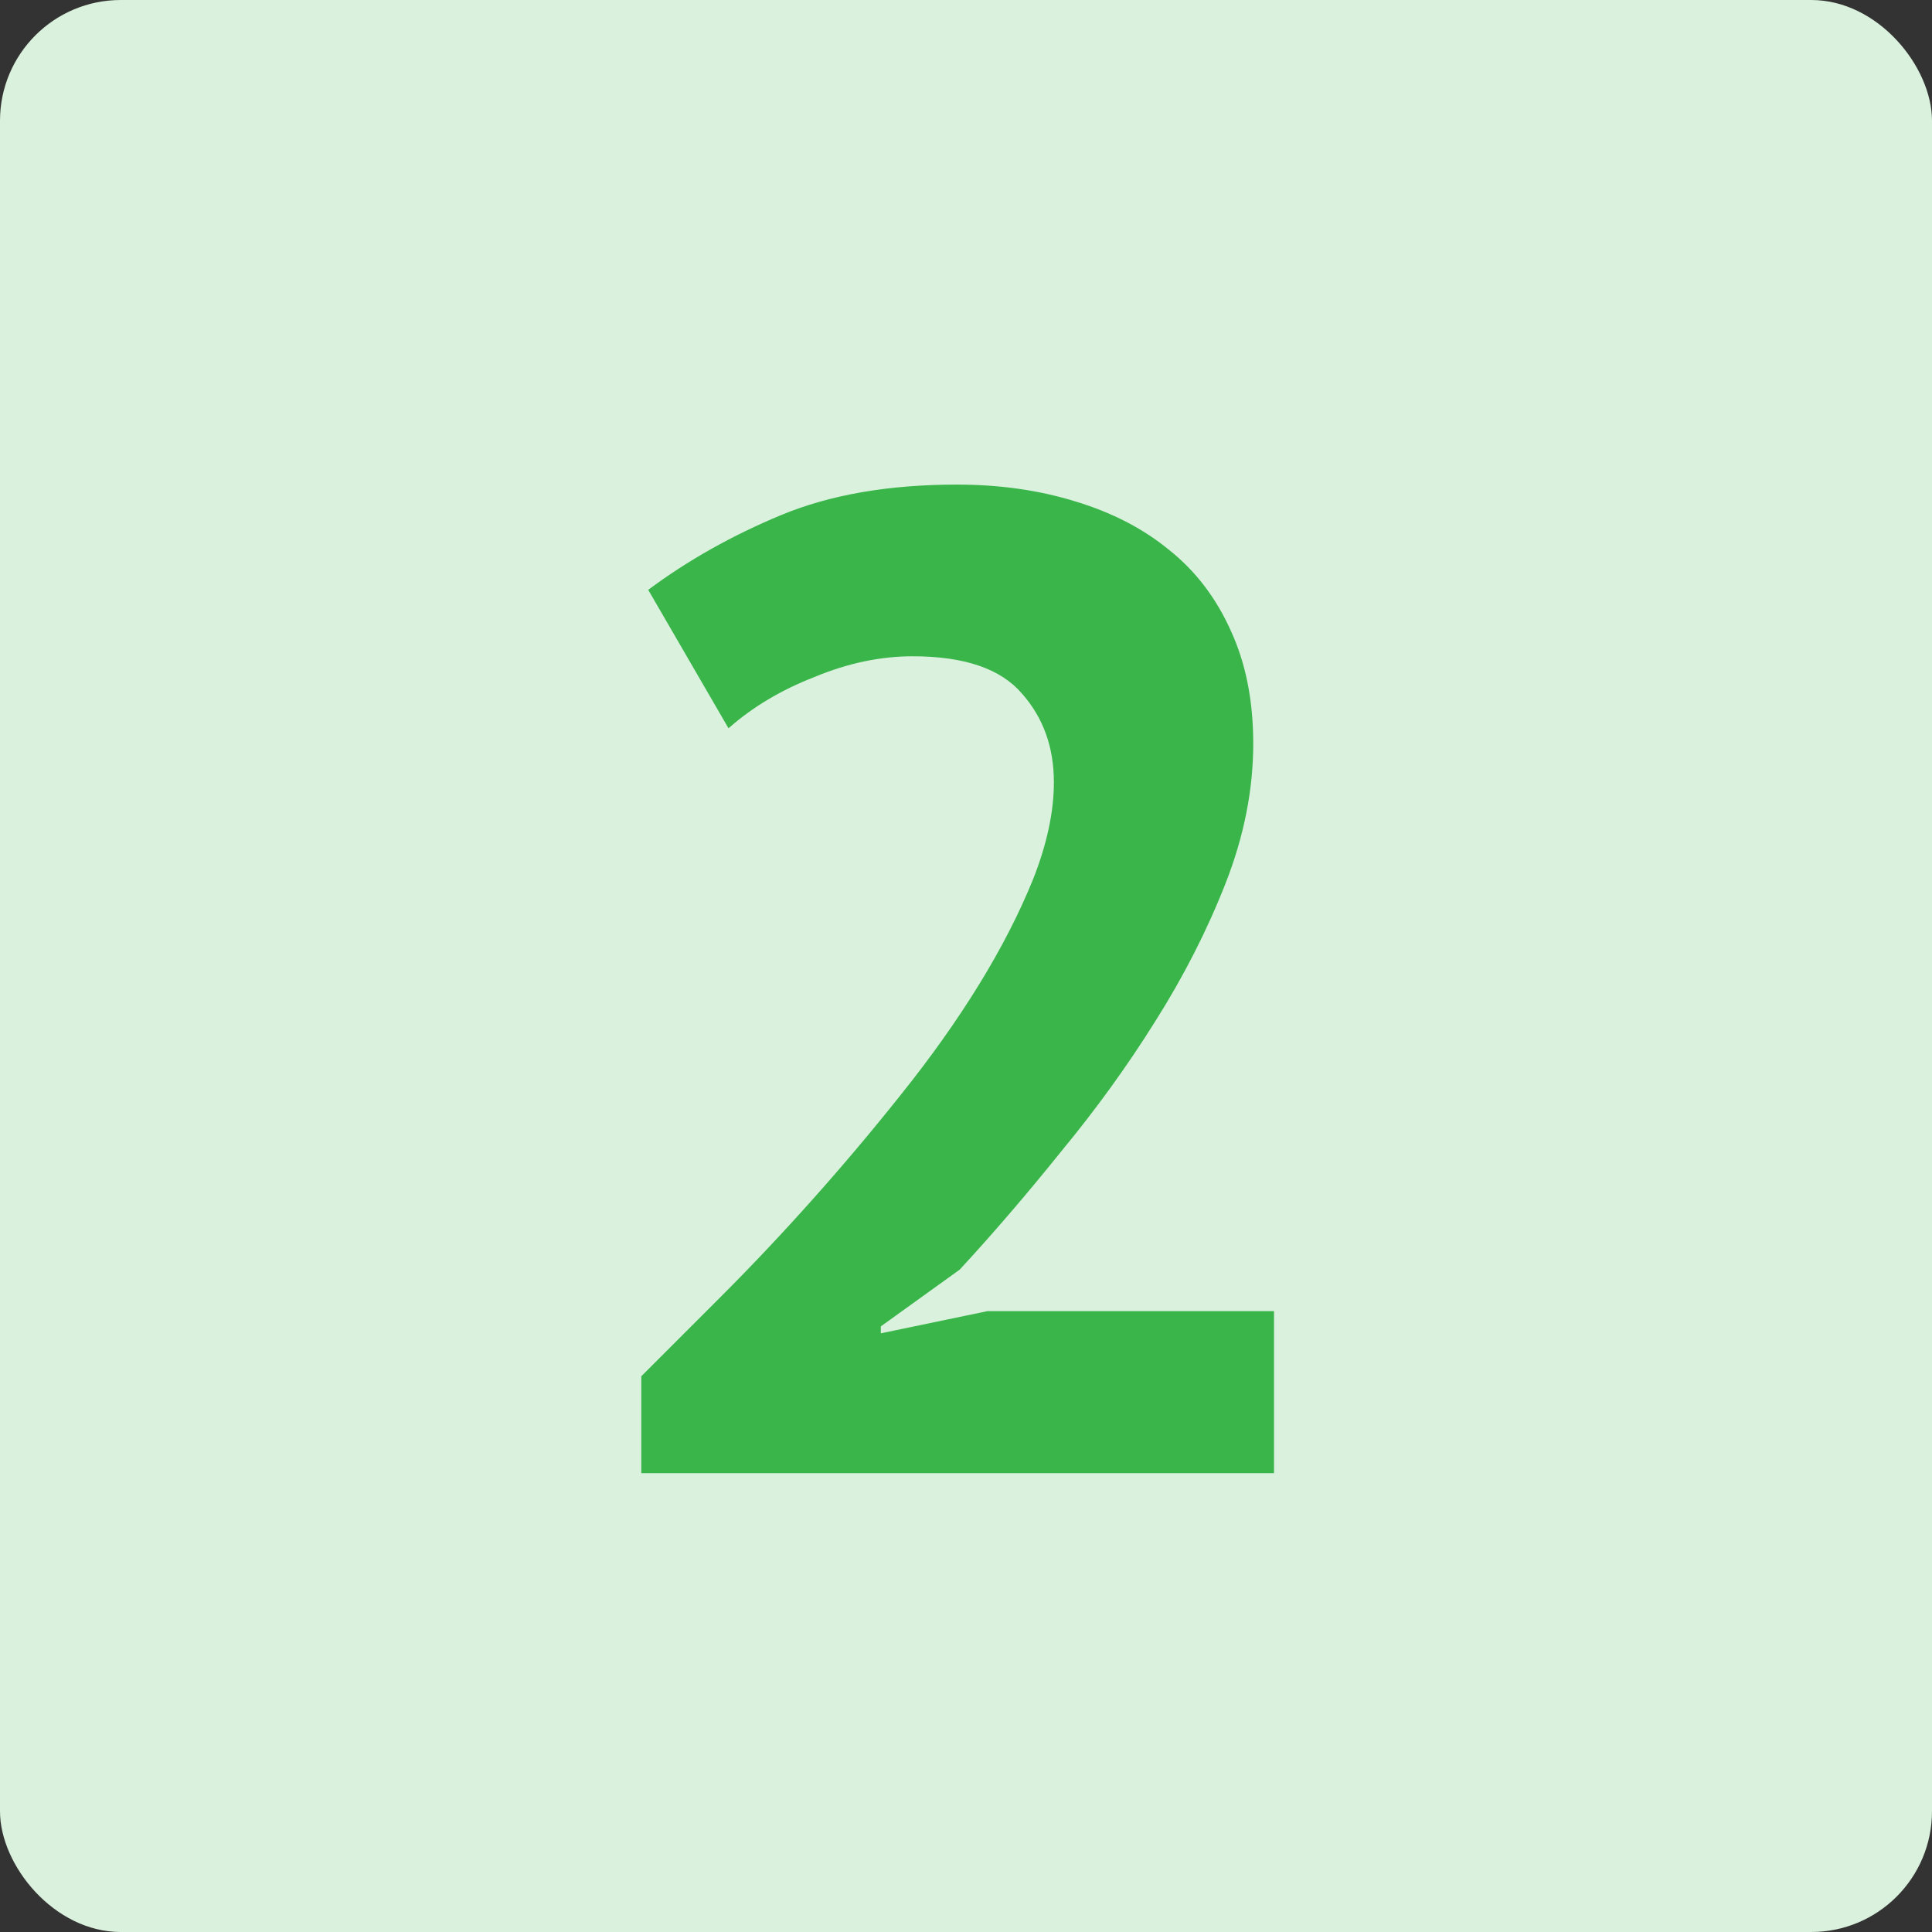
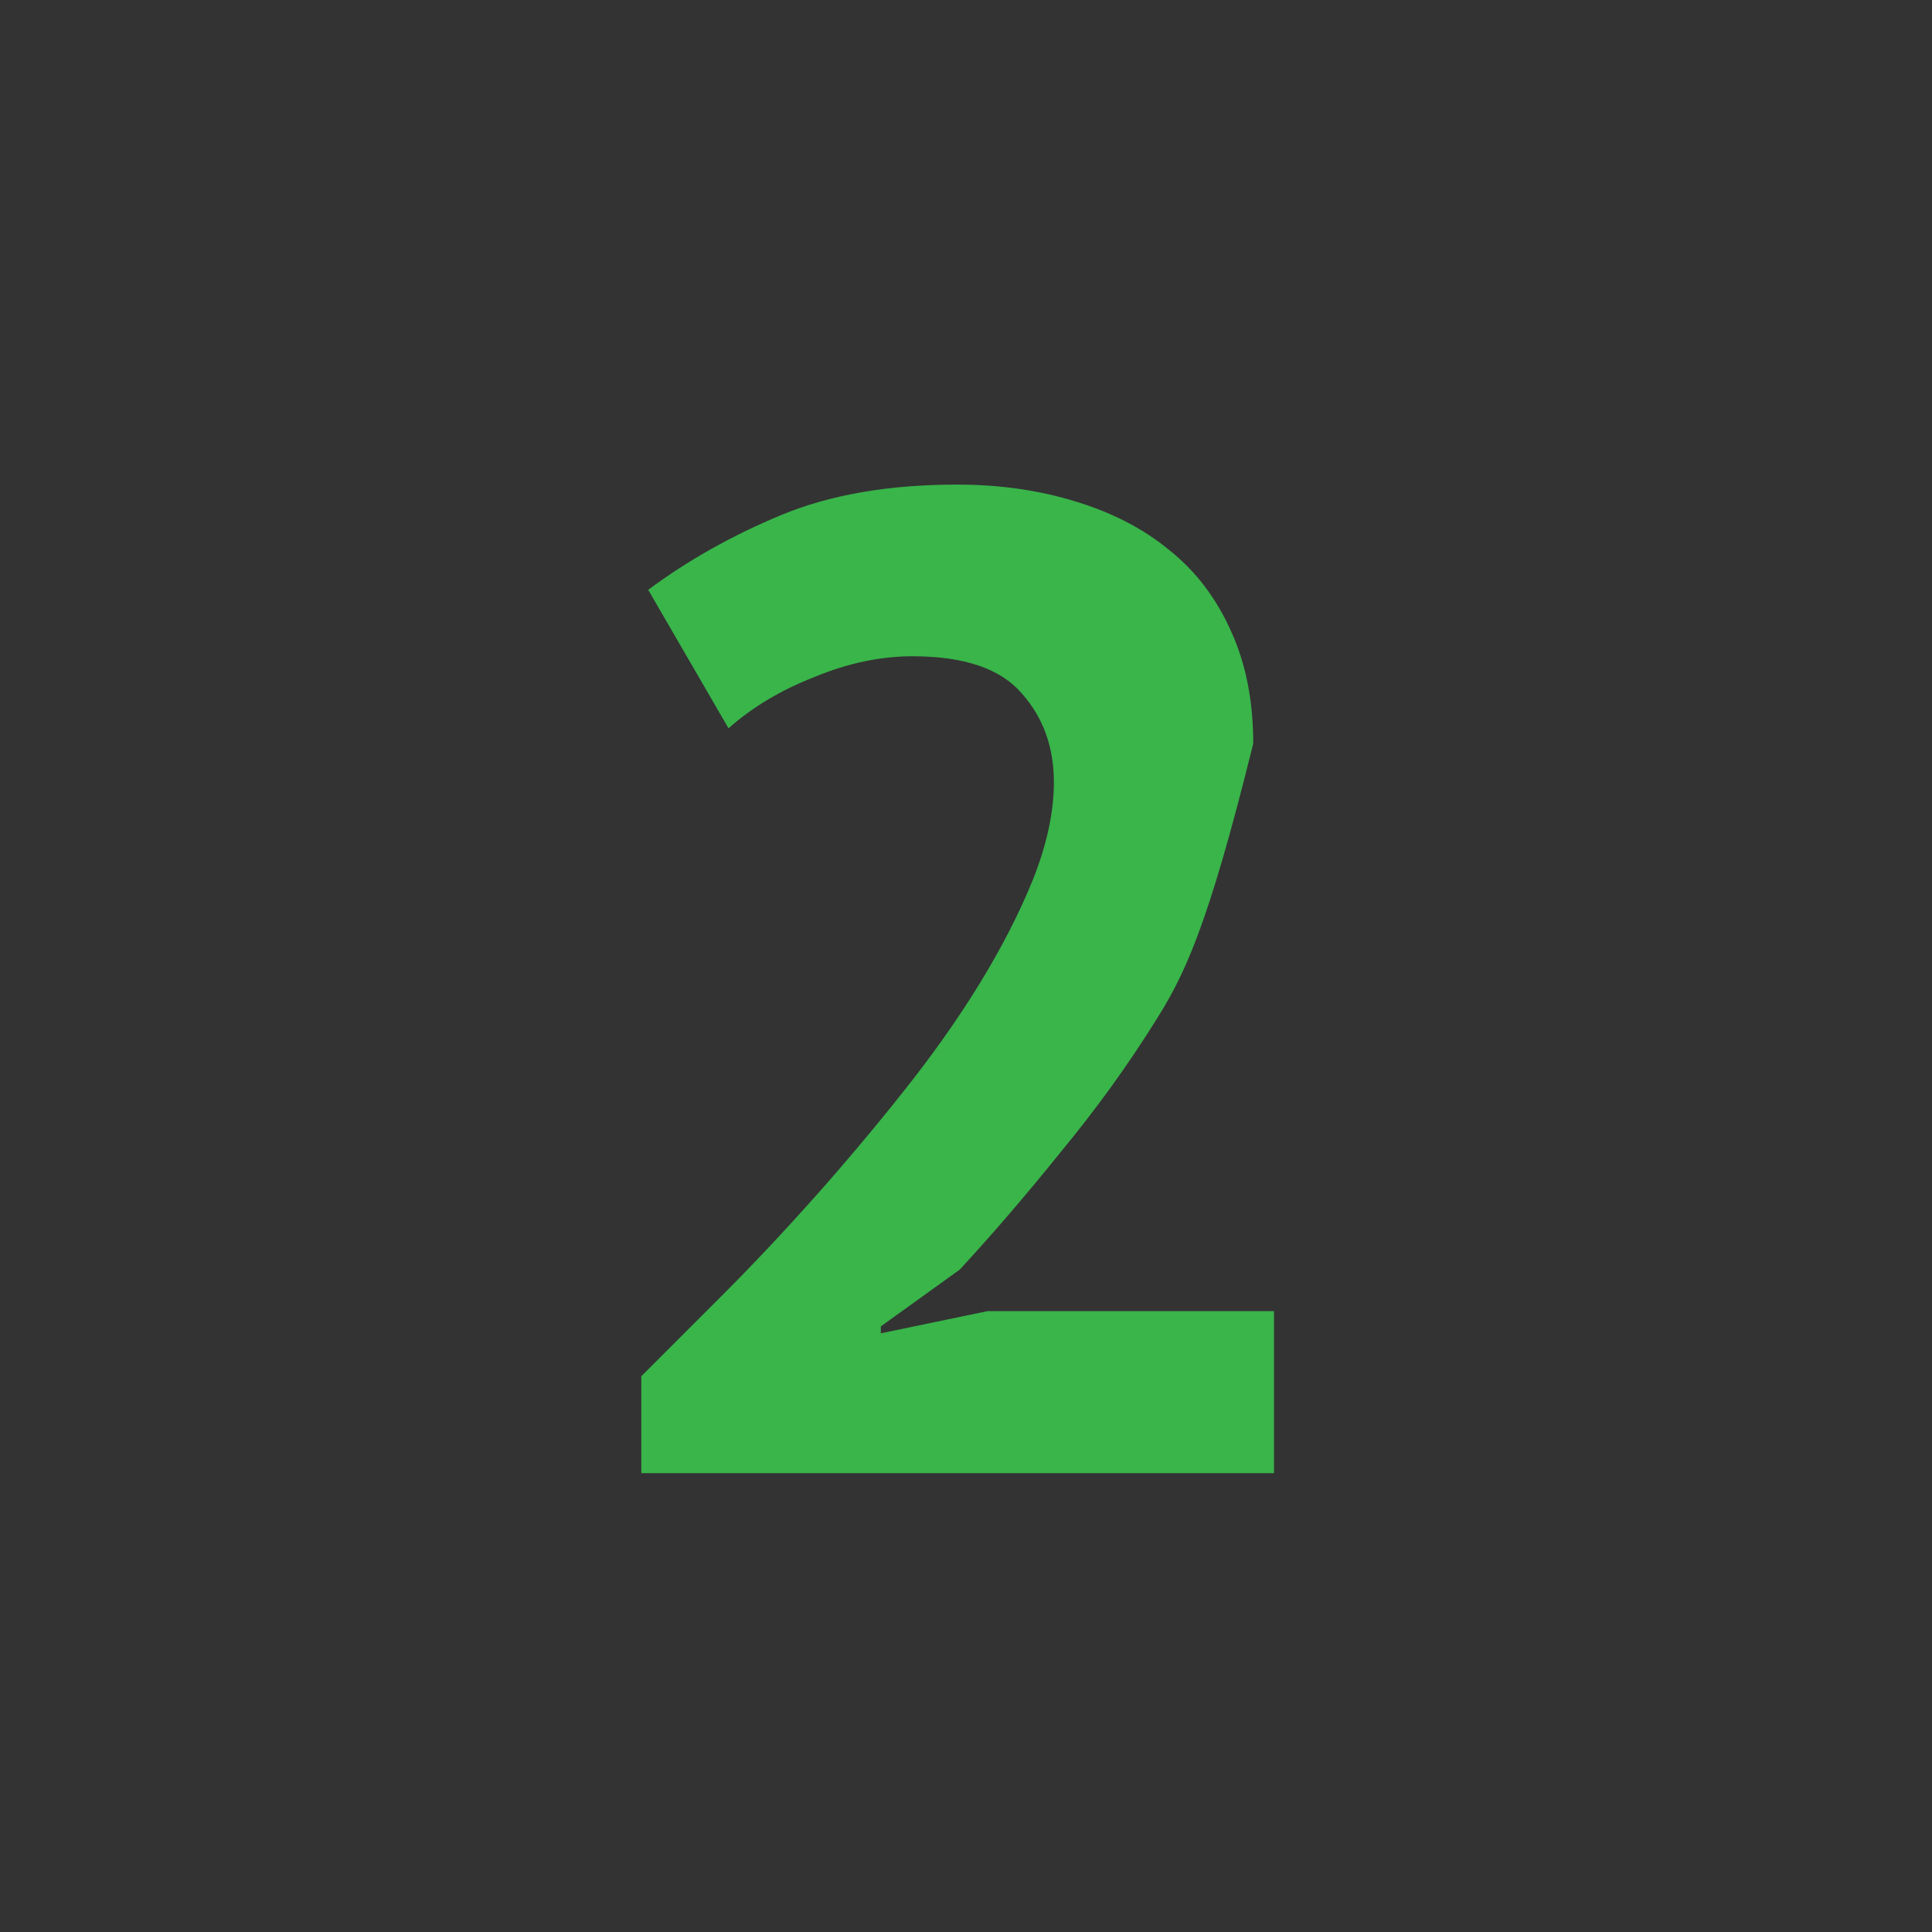
<svg xmlns="http://www.w3.org/2000/svg" width="80" height="80" viewBox="0 0 80 80" fill="none">
  <rect x="0" y="0" width="80" height="80" fill="#333333" stroke="none" />
-   <rect width="80" height="80" rx="5" fill="#DAF1DD" />
-   <path d="M51.894 30.787C51.894 32.698 51.512 34.628 50.748 36.577C49.983 38.527 49.009 40.438 47.824 42.31C46.677 44.145 45.378 45.941 43.925 47.699C42.511 49.458 41.116 51.082 39.74 52.572L36.473 54.923V55.21L40.887 54.292H52.754V61H26.555V56.987C27.548 55.993 28.657 54.885 29.88 53.662C31.141 52.401 32.402 51.063 33.663 49.649C34.925 48.234 36.148 46.782 37.333 45.292C38.556 43.763 39.626 42.253 40.543 40.763C41.46 39.272 42.206 37.82 42.779 36.405C43.352 34.953 43.639 33.615 43.639 32.392C43.639 30.94 43.199 29.717 42.32 28.723C41.441 27.691 39.931 27.175 37.791 27.175C36.453 27.175 35.097 27.462 33.721 28.035C32.345 28.57 31.16 29.277 30.166 30.157L26.841 24.424C28.485 23.2 30.319 22.169 32.345 21.328C34.37 20.487 36.797 20.066 39.626 20.066C41.384 20.066 43.008 20.296 44.499 20.754C46.028 21.213 47.327 21.882 48.397 22.761C49.506 23.64 50.365 24.767 50.977 26.143C51.589 27.481 51.894 29.029 51.894 30.787Z" fill="#39B54A" />
+   <path d="M51.894 30.787C49.983 38.527 49.009 40.438 47.824 42.31C46.677 44.145 45.378 45.941 43.925 47.699C42.511 49.458 41.116 51.082 39.74 52.572L36.473 54.923V55.21L40.887 54.292H52.754V61H26.555V56.987C27.548 55.993 28.657 54.885 29.88 53.662C31.141 52.401 32.402 51.063 33.663 49.649C34.925 48.234 36.148 46.782 37.333 45.292C38.556 43.763 39.626 42.253 40.543 40.763C41.46 39.272 42.206 37.82 42.779 36.405C43.352 34.953 43.639 33.615 43.639 32.392C43.639 30.94 43.199 29.717 42.32 28.723C41.441 27.691 39.931 27.175 37.791 27.175C36.453 27.175 35.097 27.462 33.721 28.035C32.345 28.57 31.16 29.277 30.166 30.157L26.841 24.424C28.485 23.2 30.319 22.169 32.345 21.328C34.37 20.487 36.797 20.066 39.626 20.066C41.384 20.066 43.008 20.296 44.499 20.754C46.028 21.213 47.327 21.882 48.397 22.761C49.506 23.64 50.365 24.767 50.977 26.143C51.589 27.481 51.894 29.029 51.894 30.787Z" fill="#39B54A" />
</svg>